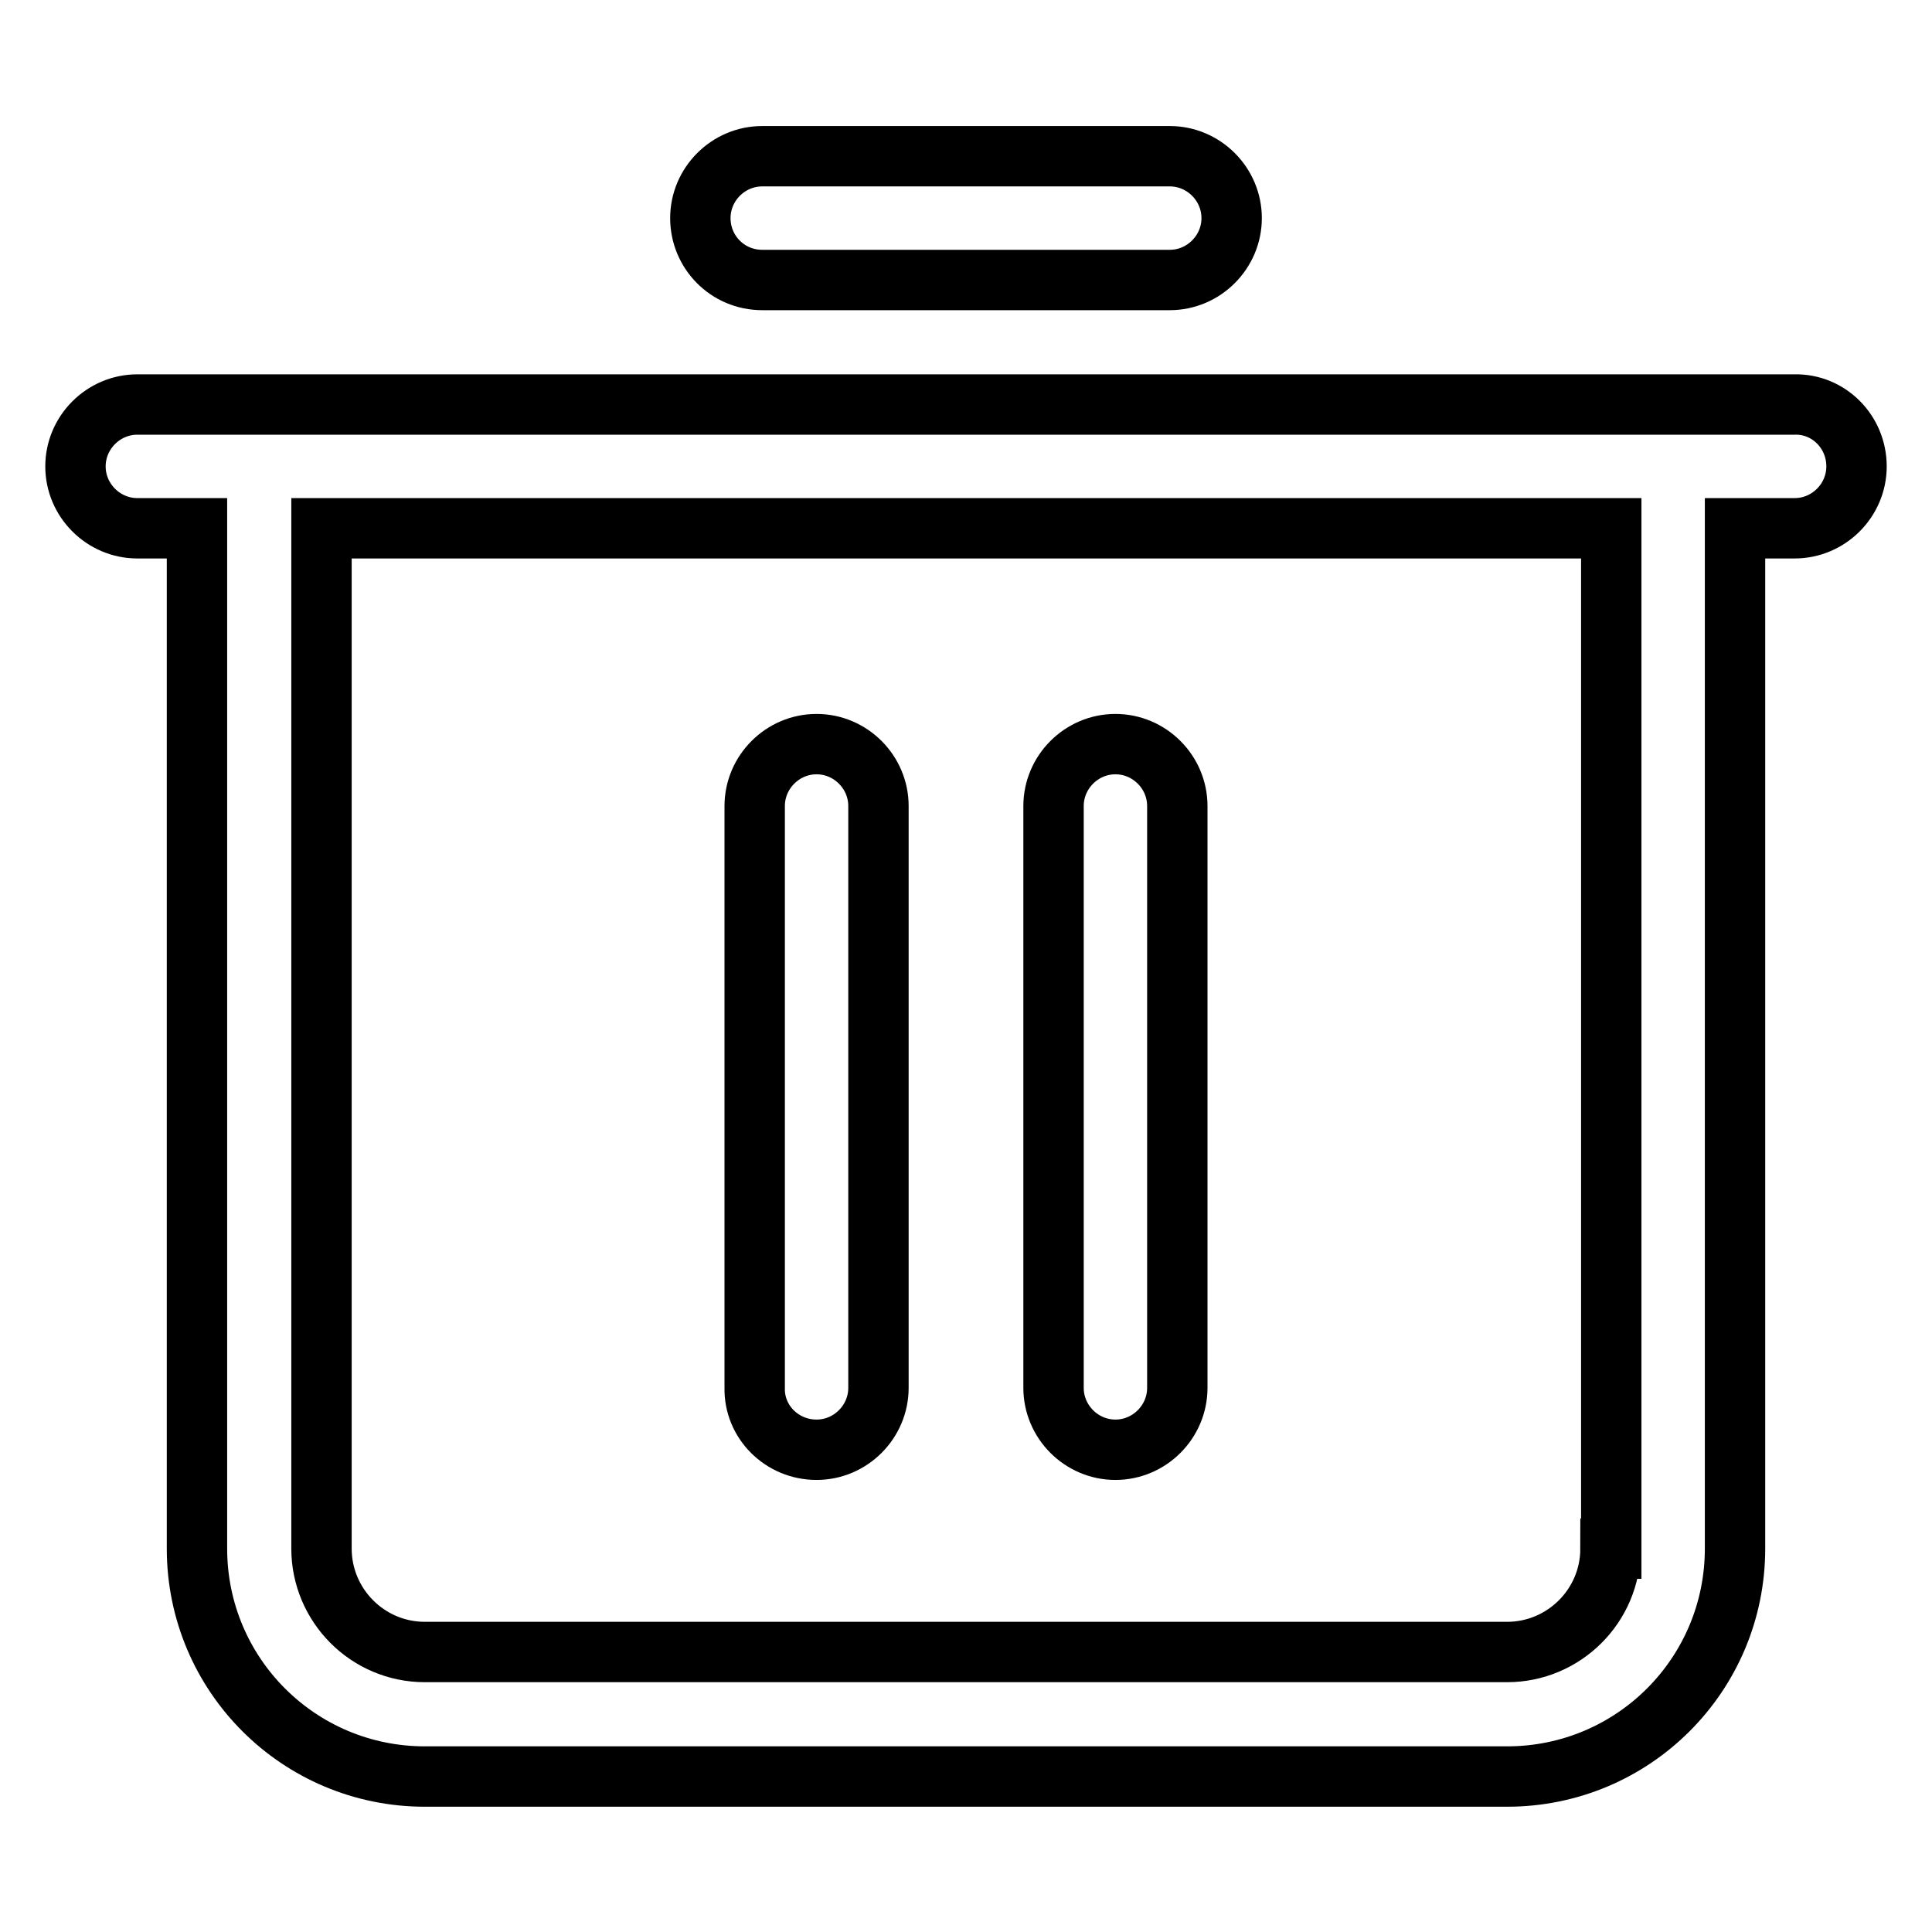
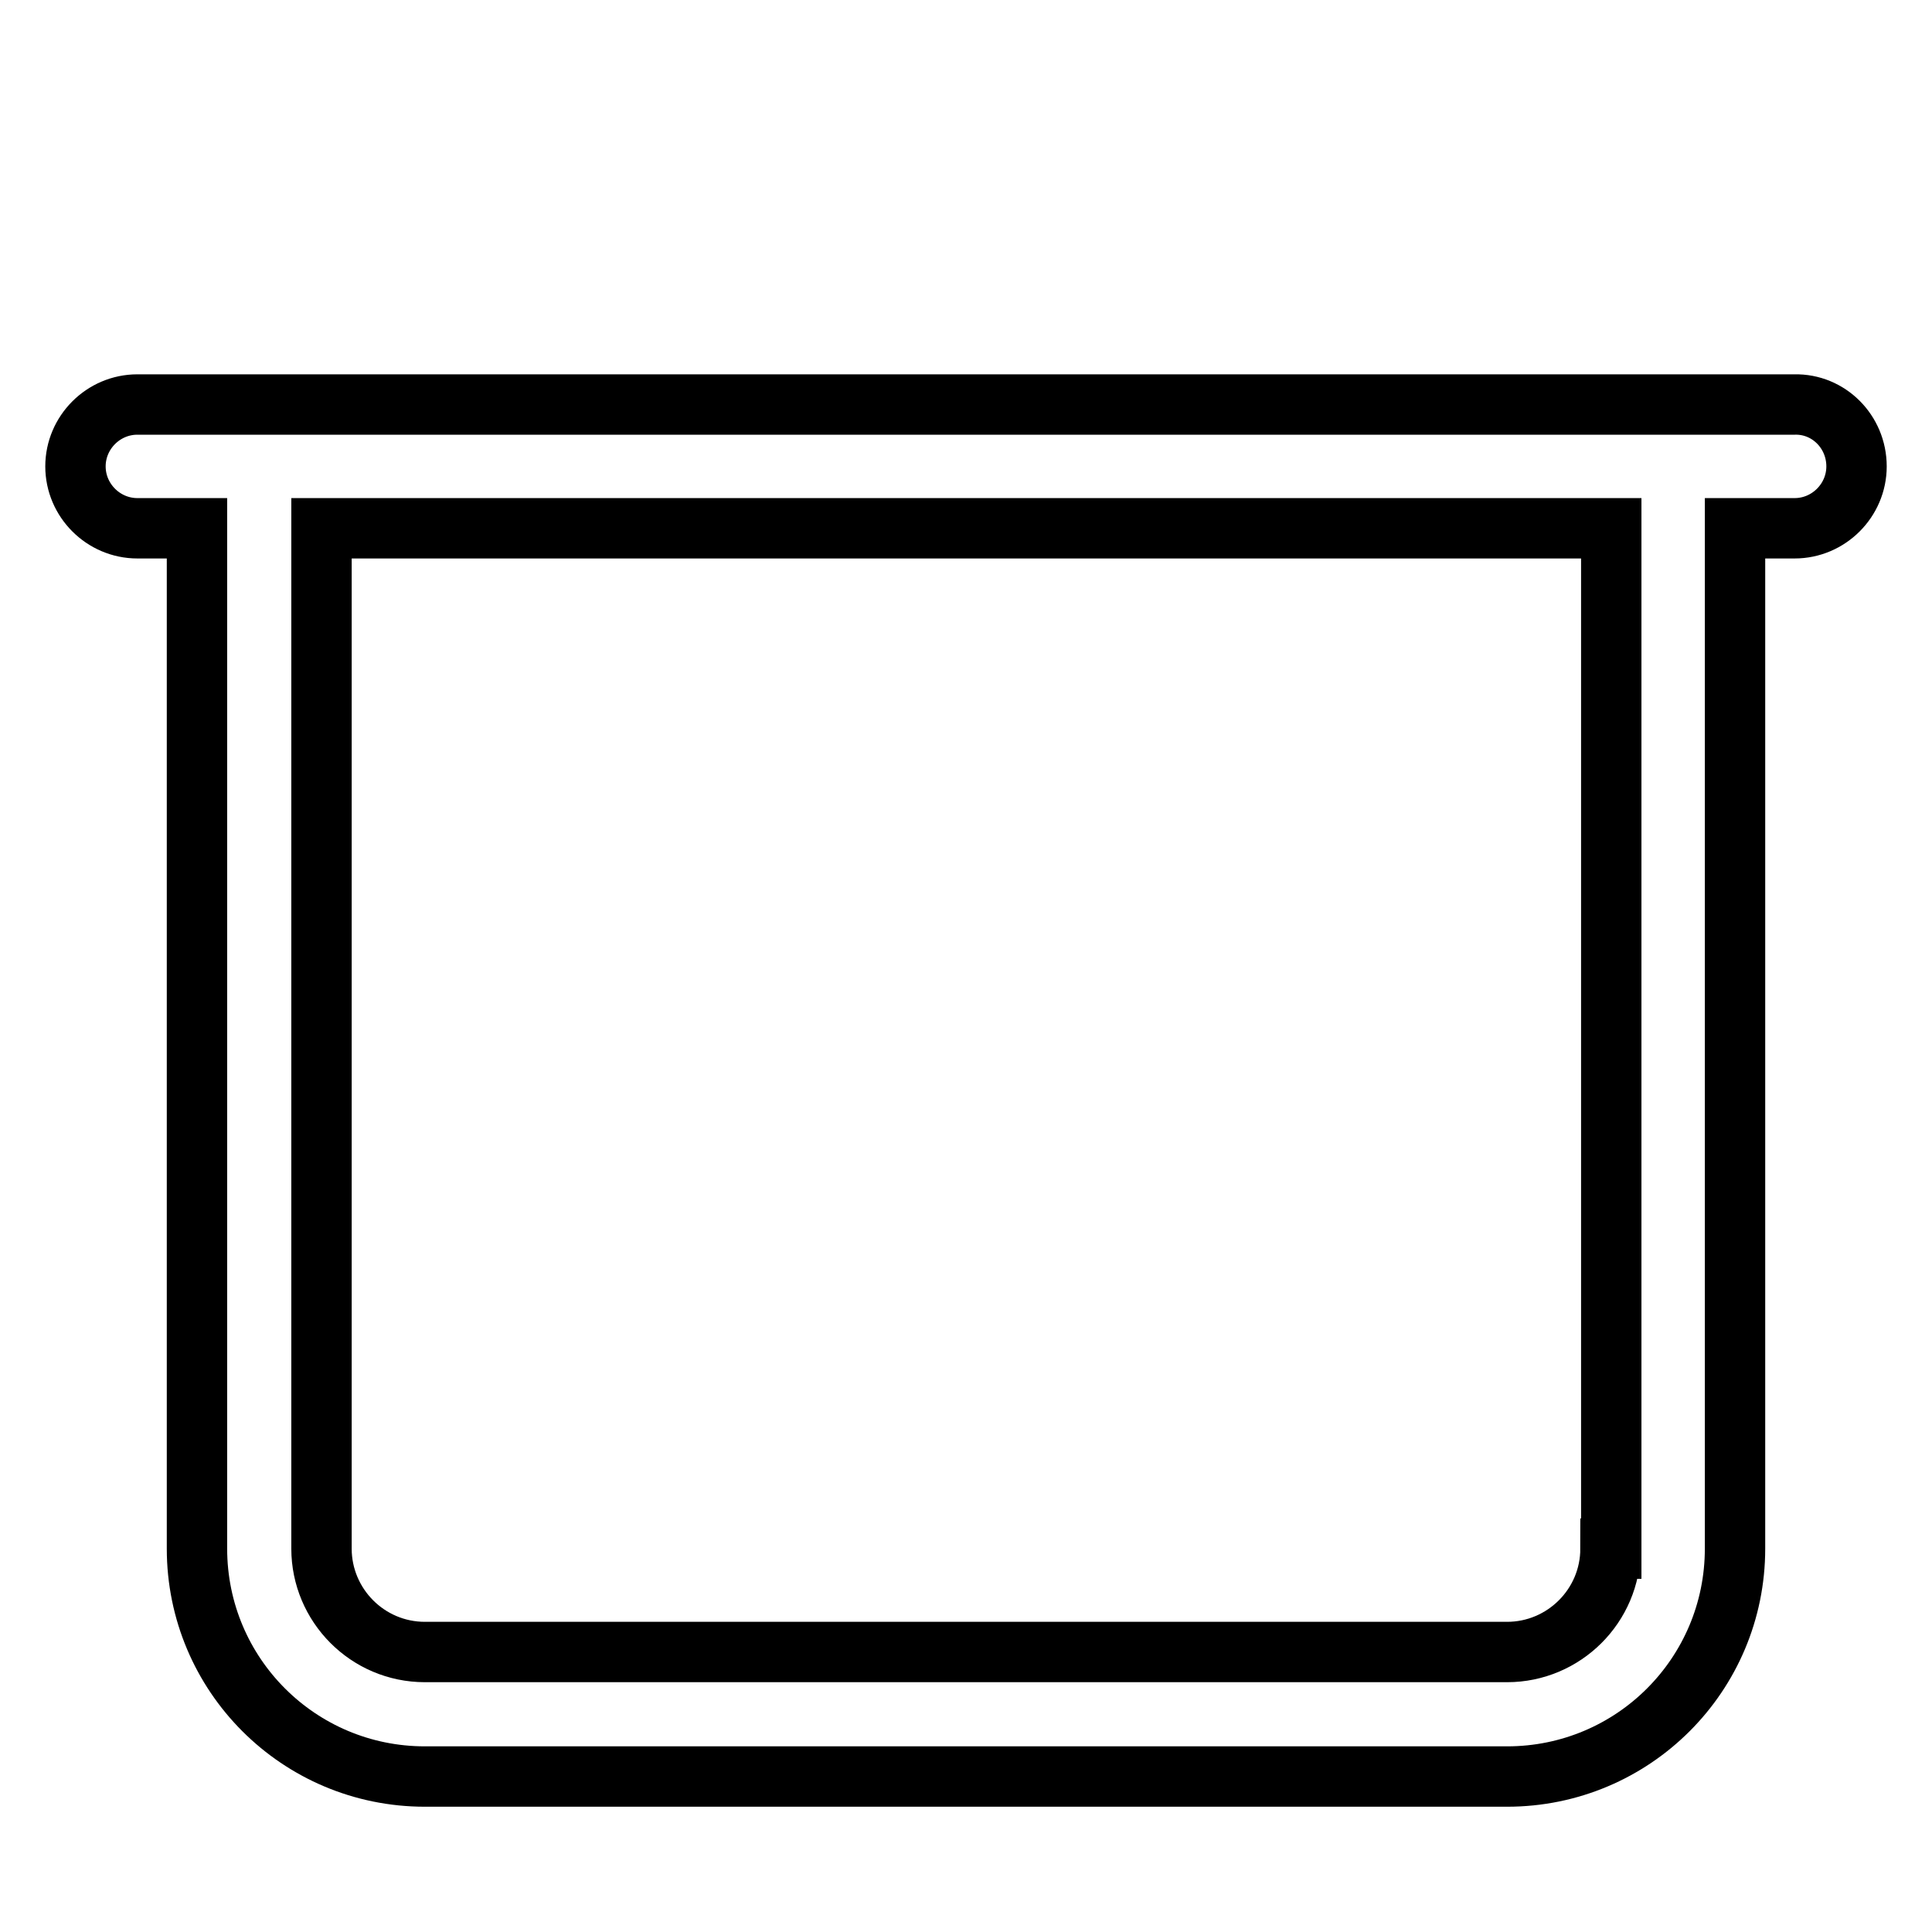
<svg xmlns="http://www.w3.org/2000/svg" version="1.1" x="0px" y="0px" viewBox="0 0 256 256" enable-background="new 0 0 256 256" xml:space="preserve">
  <g>
-     <path stroke-width="8" fill-opacity="0" stroke="#000000" d="M101,37.1h54c4.5,0,8.2-3.7,8.2-8.2s-3.7-8.2-8.2-8.2h-54c-4.5,0-8.2,3.7-8.2,8.2S96.4,37.1,101,37.1z  M108.2,192.1c4.5,0,8.2-3.7,8.2-8.2l0,0v-77.1c0-4.5-3.7-8.2-8.2-8.2c-4.5,0-8.2,3.7-8.2,8.2l0,0v77.1 C99.9,188.4,103.6,192.1,108.2,192.1z M147.8,192.1c4.5,0,8.2-3.7,8.2-8.2l0,0v-77.1c0-4.5-3.7-8.2-8.2-8.2c-4.5,0-8.2,3.7-8.2,8.2 v77.1C139.6,188.4,143.3,192.1,147.8,192.1L147.8,192.1z" />
    <path stroke-width="8" fill-opacity="0" stroke="#000000" d="M237.8,53.6H18.2c-4.5,0-8.2,3.7-8.2,8.2c0,4.5,3.7,8.2,8.2,8.2h7.9v135.2c0,16.7,13.5,30.2,30.2,30.2 h143.4c16.7,0,30.2-13.5,30.2-30.2V70h7.9c4.5,0,8.2-3.7,8.2-8.2C246,57.2,242.3,53.5,237.8,53.6L237.8,53.6z M213.4,205.2 c0,7.6-6.2,13.7-13.7,13.7H56.3c-7.6,0-13.7-6.2-13.7-13.7V70h170.9V205.2z" />
  </g>
</svg>